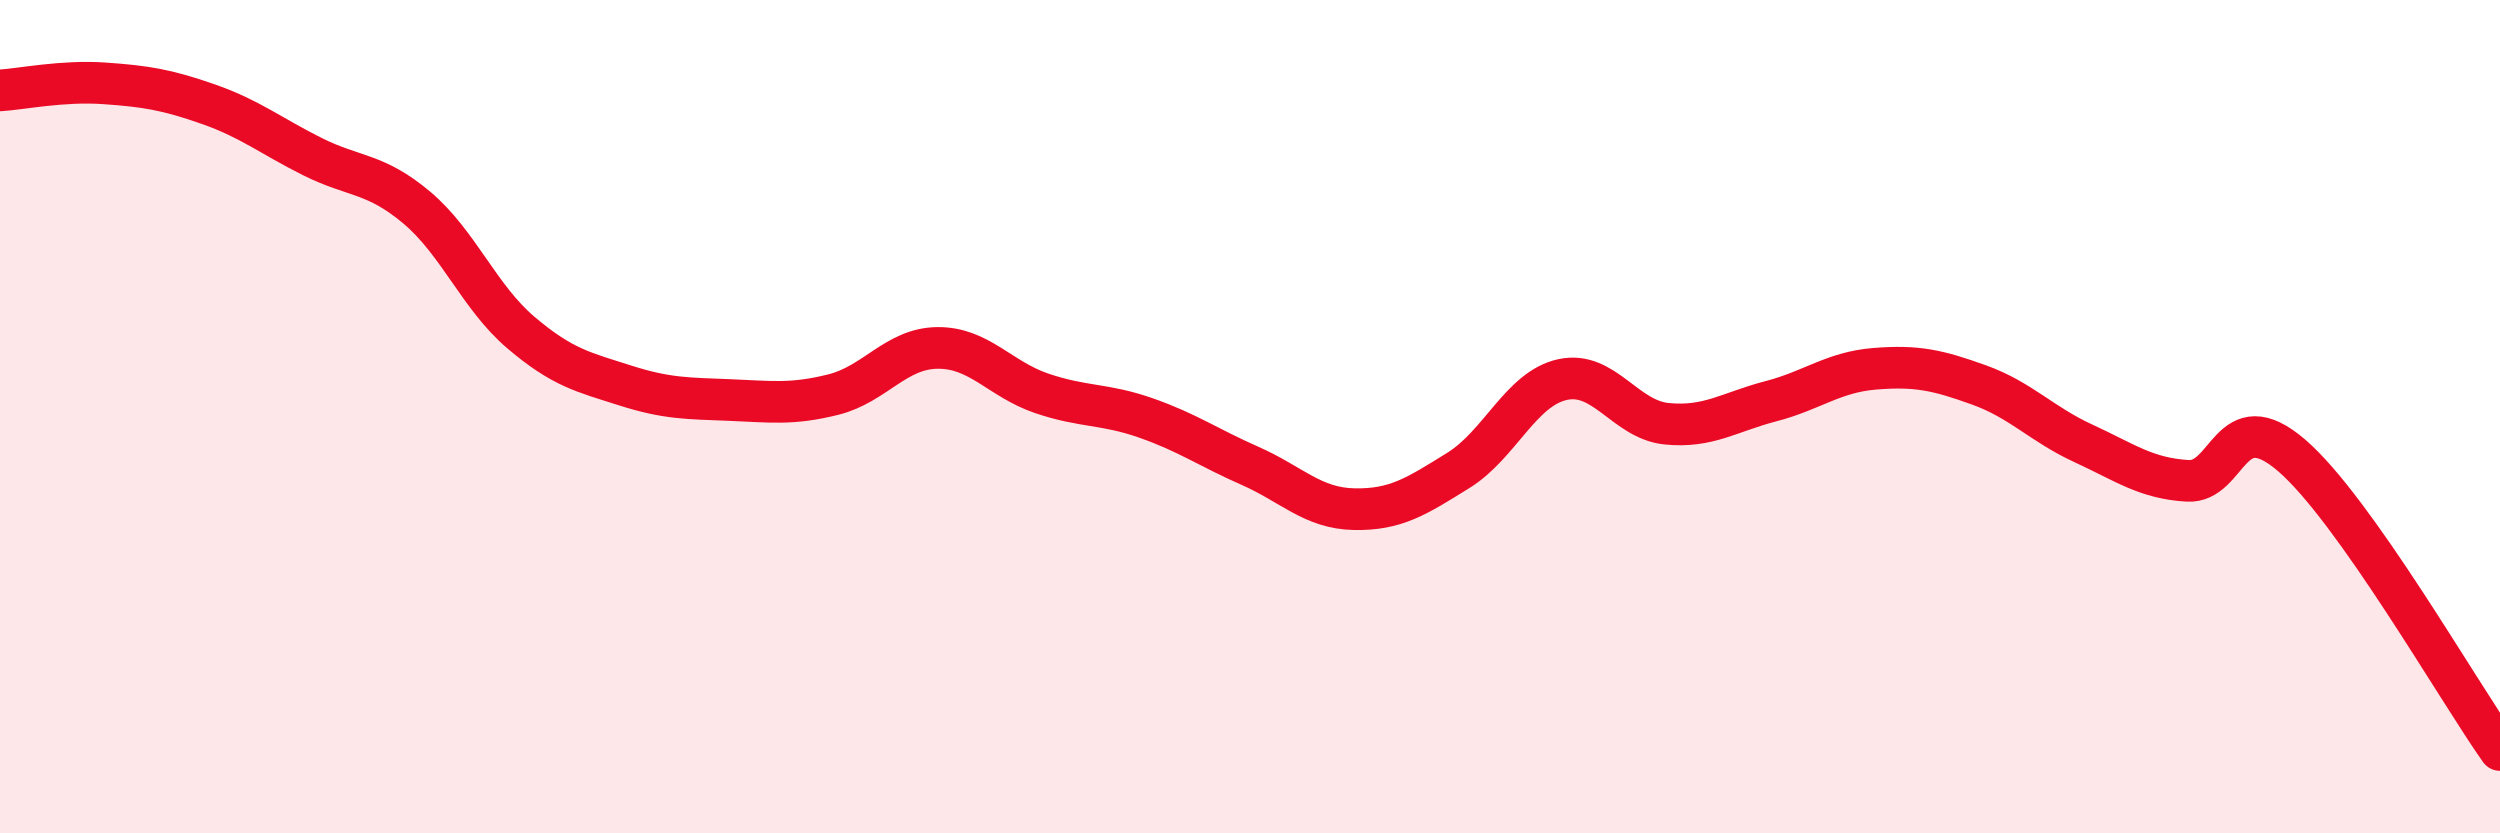
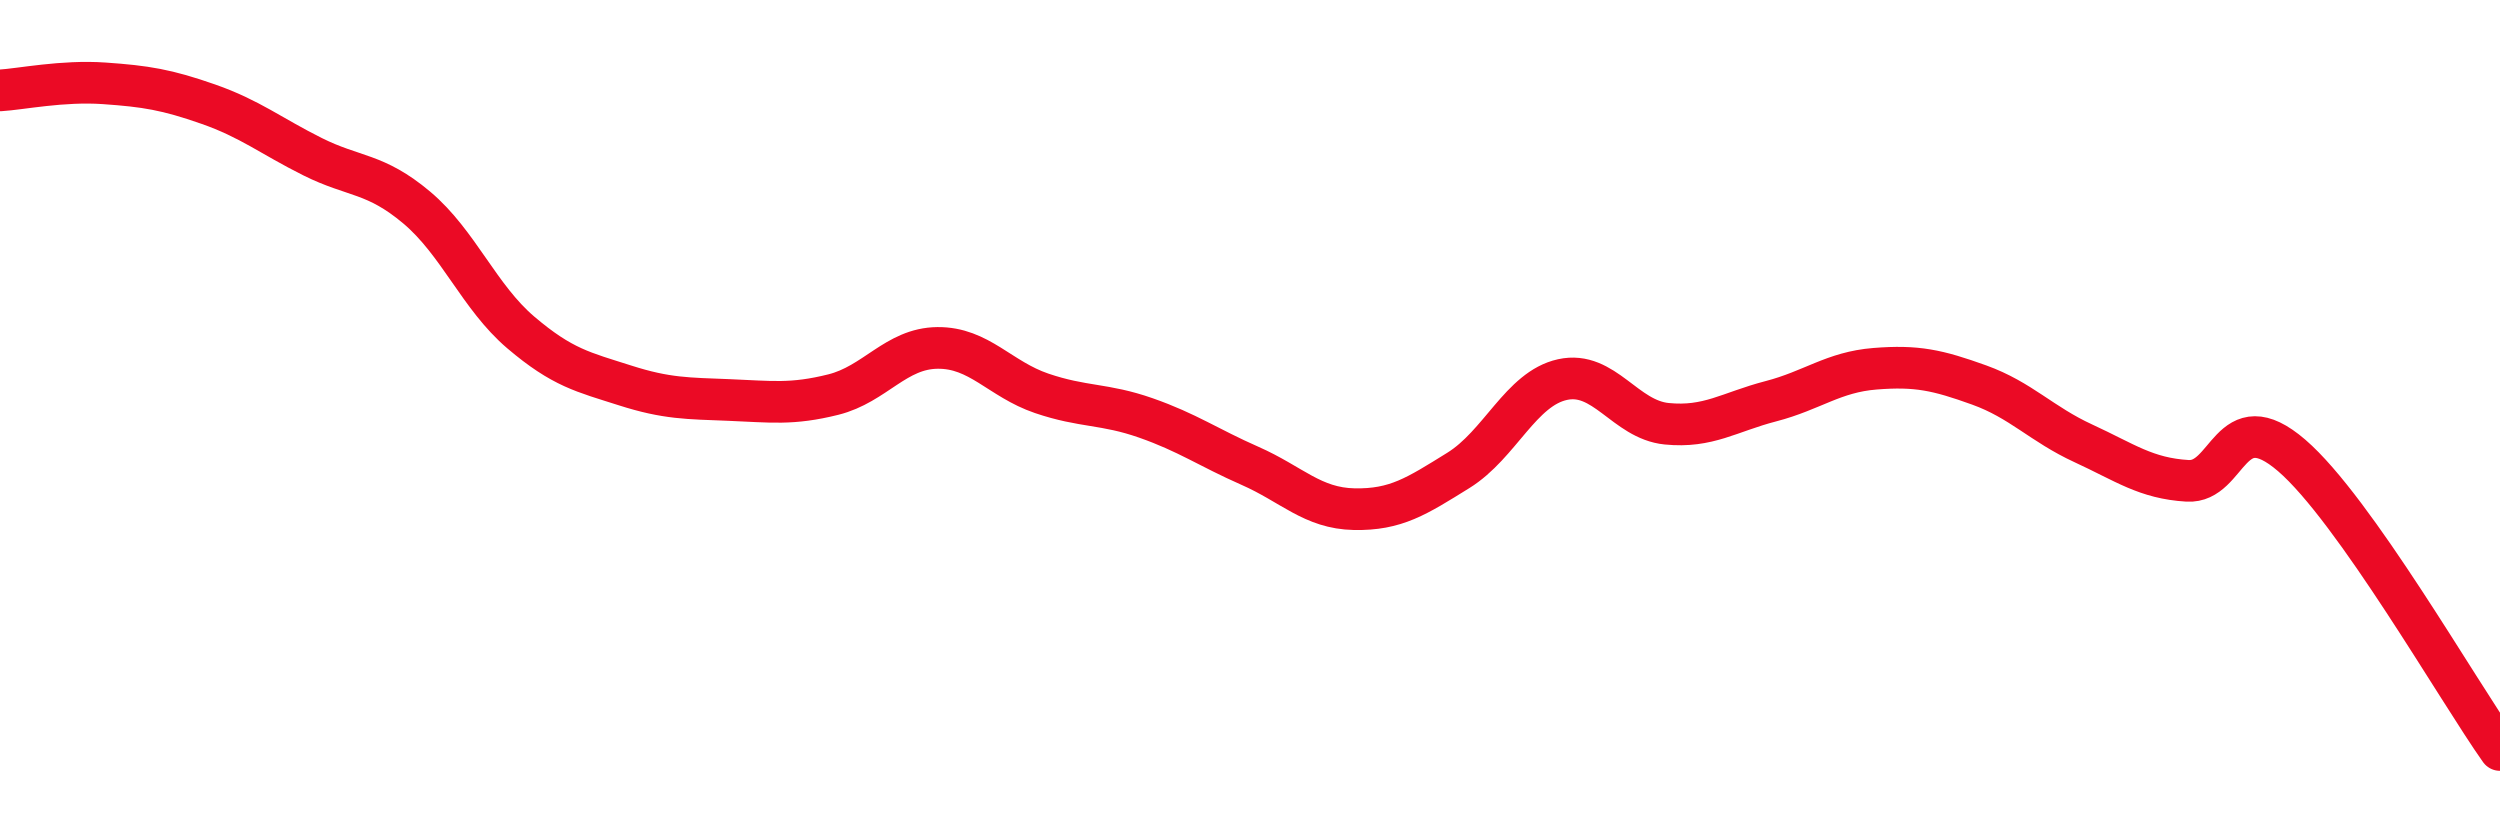
<svg xmlns="http://www.w3.org/2000/svg" width="60" height="20" viewBox="0 0 60 20">
-   <path d="M 0,2.17 C 0.5,2.14 1.5,1.93 2.5,2 C 3.5,2.07 4,2.15 5,2.5 C 6,2.85 6.5,3.26 7.5,3.76 C 8.5,4.26 9,4.14 10,4.98 C 11,5.82 11.5,7.13 12.5,7.98 C 13.5,8.83 14,8.93 15,9.25 C 16,9.57 16.5,9.56 17.5,9.6 C 18.5,9.64 19,9.72 20,9.47 C 21,9.22 21.5,8.36 22.5,8.35 C 23.5,8.34 24,9.1 25,9.44 C 26,9.78 26.5,9.68 27.5,10.03 C 28.5,10.38 29,10.74 30,11.18 C 31,11.62 31.5,12.2 32.5,12.22 C 33.5,12.24 34,11.91 35,11.29 C 36,10.67 36.5,9.33 37.5,9.11 C 38.5,8.89 39,10.07 40,10.17 C 41,10.27 41.5,9.89 42.5,9.63 C 43.5,9.37 44,8.93 45,8.85 C 46,8.77 46.5,8.88 47.5,9.24 C 48.5,9.6 49,10.18 50,10.64 C 51,11.1 51.5,11.48 52.5,11.54 C 53.5,11.6 53.5,9.64 55,10.93 C 56.5,12.22 59,16.59 60,18L60 20L0 20Z" fill="#EB0A25" opacity="0.1" stroke-linecap="round" stroke-linejoin="round" />
  <path d="M 0,2.17 C 0.5,2.14 1.5,1.93 2.5,2 C 3.5,2.07 4,2.15 5,2.5 C 6,2.85 6.5,3.26 7.5,3.76 C 8.5,4.26 9,4.14 10,4.98 C 11,5.82 11.5,7.13 12.5,7.98 C 13.5,8.83 14,8.93 15,9.25 C 16,9.57 16.5,9.56 17.5,9.6 C 18.5,9.64 19,9.72 20,9.47 C 21,9.22 21.5,8.36 22.5,8.35 C 23.5,8.34 24,9.1 25,9.44 C 26,9.78 26.5,9.68 27.5,10.03 C 28.5,10.38 29,10.74 30,11.18 C 31,11.62 31.5,12.2 32.5,12.22 C 33.5,12.24 34,11.91 35,11.29 C 36,10.67 36.5,9.33 37.5,9.11 C 38.5,8.89 39,10.07 40,10.17 C 41,10.27 41.5,9.89 42.5,9.63 C 43.5,9.37 44,8.93 45,8.85 C 46,8.77 46.5,8.88 47.5,9.24 C 48.5,9.6 49,10.18 50,10.64 C 51,11.1 51.5,11.48 52.5,11.54 C 53.5,11.6 53.5,9.64 55,10.93 C 56.5,12.22 59,16.59 60,18" stroke="#EB0A25" stroke-width="1" fill="none" stroke-linecap="round" stroke-linejoin="round" />
</svg>